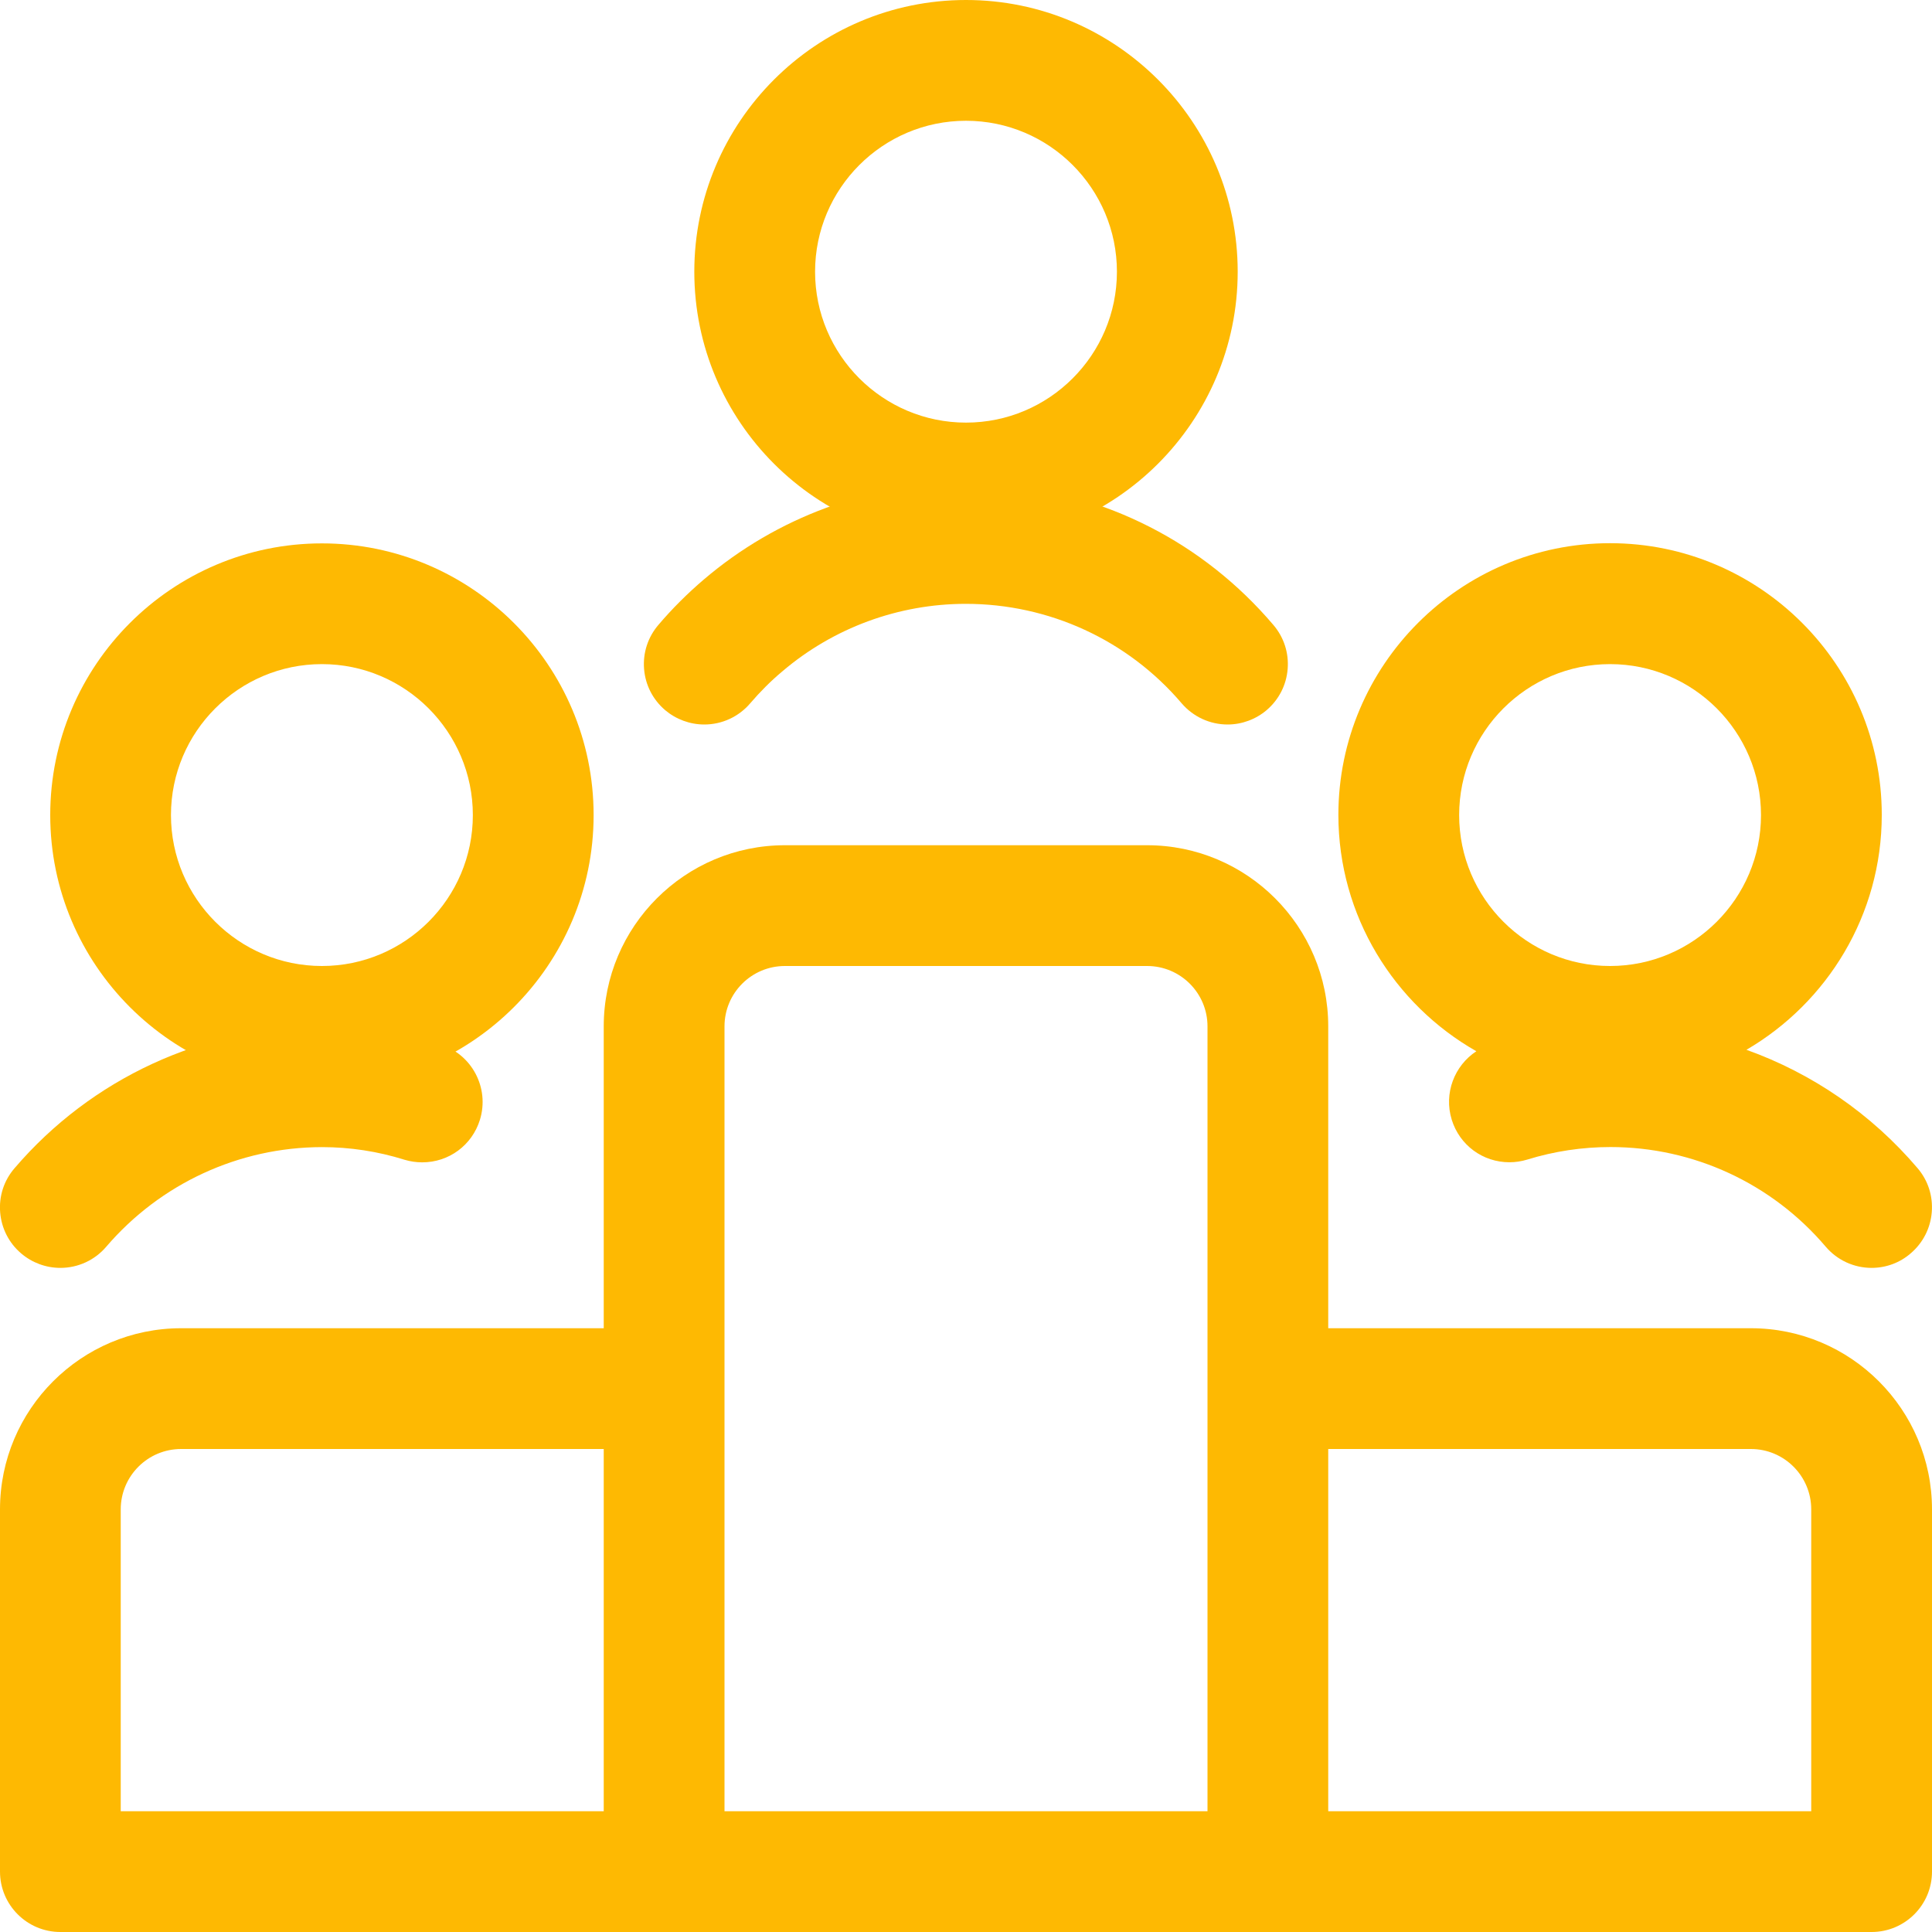
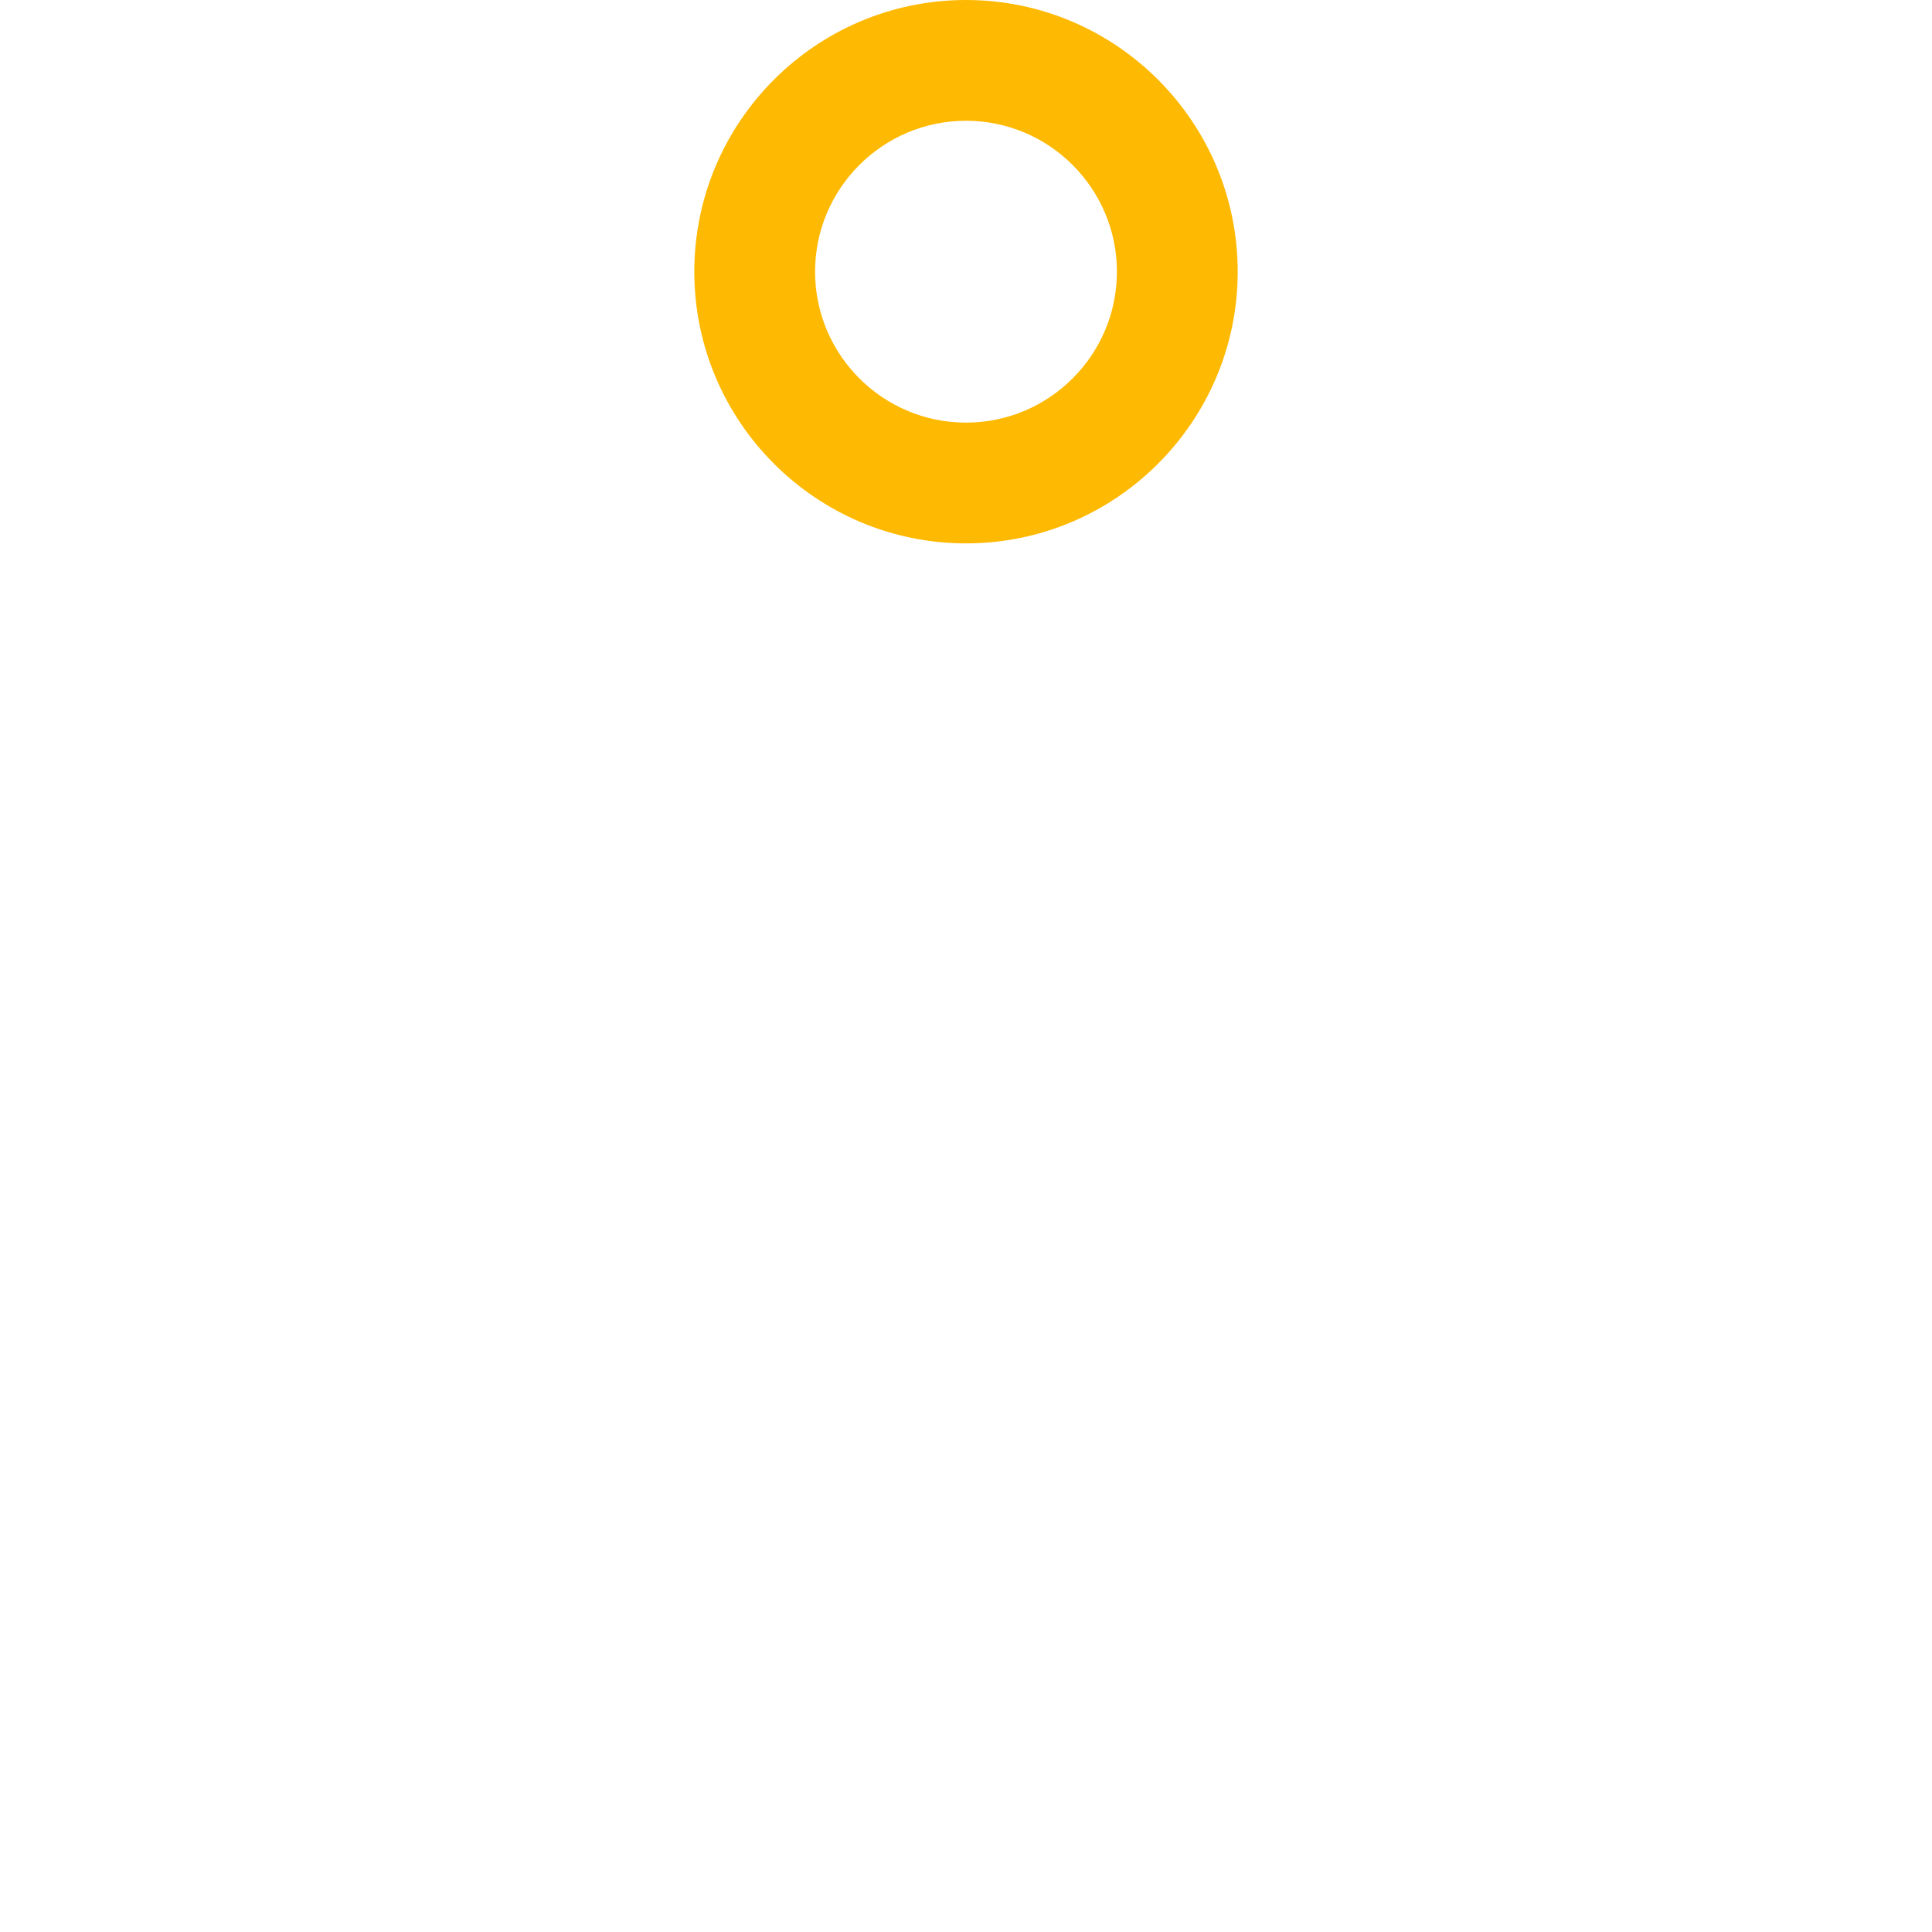
<svg xmlns="http://www.w3.org/2000/svg" width="51px" height="51px" viewBox="0 0 51 51" version="1.1">
  <title>512C3B51-F22F-4823-A77B-32D98C5AAB8F</title>
  <g id="MVPs-Profiles" stroke="none" stroke-width="1" fill="none" fill-rule="evenodd">
    <g id="06-C---fajar.mln" transform="translate(-495, -895)" fill="#FEB902" fill-rule="nonzero">
      <g id="Group-13" transform="translate(469, 895)">
        <g id="icon-rank" transform="translate(26, 0)">
          <g id="Group-6" transform="translate(-0.001, 0)">
-             <path d="M1.595,51 C0.715,51 0.001,50.286 0.001,49.406 L0.001,39.844 C0.001,37.207 2.145,35.062 4.782,35.062 L15.938,35.062 L15.938,27.094 C15.938,24.457 18.083,22.312 20.72,22.312 L30.282,22.312 C32.919,22.312 35.063,24.457 35.063,27.094 L35.063,35.062 L46.22,35.062 C48.857,35.062 51.001,37.207 51.001,39.844 L51.001,49.406 C51.001,50.286 50.287,51 49.407,51 L1.595,51 Z M47.813,47.812 L47.813,39.844 C47.813,38.964 47.099,38.25 46.22,38.25 L35.063,38.25 L35.063,47.812 L47.813,47.812 Z M31.876,47.812 L31.876,27.094 C31.876,26.214 31.162,25.5 30.282,25.5 L20.72,25.5 C19.84,25.5 19.126,26.214 19.126,27.094 L19.126,47.812 L31.876,47.812 Z M15.938,47.812 L15.938,38.25 L4.782,38.25 C3.902,38.25 3.188,38.964 3.188,39.844 L3.188,47.812 L15.938,47.812 Z" id="Shape" />
            <path d="M25.501,14.344 C21.546,14.344 18.329,11.127 18.329,7.172 C18.329,3.217 21.546,0 25.501,0 C29.456,0 32.673,3.217 32.673,7.172 C32.673,11.127 29.456,14.344 25.501,14.344 Z M25.501,3.188 C23.304,3.188 21.517,4.975 21.517,7.172 C21.517,9.369 23.304,11.156 25.501,11.156 C27.698,11.156 29.485,9.369 29.485,7.172 C29.485,4.975 27.698,3.188 25.501,3.188 Z" id="Shape" />
-             <path d="M32.407,19.125 C31.94,19.125 31.498,18.921 31.194,18.566 C29.772,16.896 27.694,15.94 25.495,15.94 C23.72,15.94 22.001,16.573 20.652,17.723 C20.348,17.977 20.065,18.262 19.806,18.564 C19.502,18.921 19.06,19.125 18.593,19.125 C18.214,19.125 17.847,18.989 17.558,18.745 C17.235,18.468 17.037,18.084 17.003,17.659 C16.969,17.234 17.103,16.822 17.379,16.498 C17.747,16.065 18.153,15.661 18.584,15.294 C20.511,13.651 22.964,12.748 25.484,12.748 C25.771,12.748 26.06,12.758 26.349,12.782 C29.19,13.009 31.772,14.329 33.616,16.498 C33.893,16.824 34.026,17.234 33.992,17.659 C33.958,18.084 33.761,18.468 33.438,18.745 C33.151,18.989 32.783,19.125 32.407,19.125 Z" id="Path" />
-             <path d="M49.407,33.469 C48.94,33.469 48.498,33.265 48.194,32.908 C46.774,31.238 44.702,30.279 42.514,30.279 C41.77,30.279 41.028,30.39 40.314,30.611 C40.159,30.657 40.004,30.681 39.847,30.681 C39.847,30.681 39.847,30.681 39.847,30.681 C39.143,30.681 38.531,30.23 38.323,29.557 C38.109,28.862 38.393,28.131 38.973,27.75 C36.802,26.516 35.331,24.178 35.331,21.511 C35.331,17.557 38.548,14.339 42.503,14.339 C46.458,14.339 49.675,17.557 49.675,21.511 C49.675,24.153 48.236,26.467 46.103,27.712 C47.837,28.333 49.399,29.401 50.621,30.838 C50.897,31.161 51.029,31.573 50.995,31.998 C50.961,32.421 50.763,32.808 50.44,33.084 C50.153,33.335 49.785,33.469 49.407,33.469 Z M42.503,17.531 C40.306,17.531 38.519,19.318 38.519,21.516 C38.519,23.713 40.306,25.5 42.503,25.5 C44.7,25.5 46.487,23.713 46.487,21.516 C46.487,19.318 44.7,17.531 42.503,17.531 Z" id="Shape" />
-             <path d="M8.499,28.688 C4.544,28.688 1.327,25.47 1.327,21.516 C1.327,17.561 4.544,14.344 8.499,14.344 C12.453,14.344 15.671,17.561 15.671,21.516 C15.671,25.47 12.453,28.688 8.499,28.688 Z M8.499,17.531 C6.302,17.531 4.514,19.318 4.514,21.516 C4.514,23.713 6.302,25.5 8.499,25.5 C10.696,25.5 12.483,23.713 12.483,21.516 C12.483,19.318 10.696,17.531 8.499,17.531 Z" id="Shape" />
-             <path d="M1.595,33.469 C1.214,33.469 0.847,33.333 0.558,33.086 C0.235,32.81 0.039,32.423 0.005,32 C-0.029,31.575 0.105,31.163 0.383,30.84 C2.415,28.464 5.373,27.1 8.499,27.096 C9.557,27.096 10.605,27.255 11.616,27.566 C12.456,27.825 12.929,28.717 12.67,29.559 C12.462,30.232 11.85,30.683 11.147,30.683 C10.989,30.683 10.832,30.66 10.681,30.615 C9.971,30.392 9.238,30.281 8.501,30.281 C6.31,30.283 4.234,31.244 2.806,32.91 C2.504,33.265 2.062,33.469 1.595,33.469 Z" id="Path" />
          </g>
        </g>
      </g>
    </g>
  </g>
</svg>